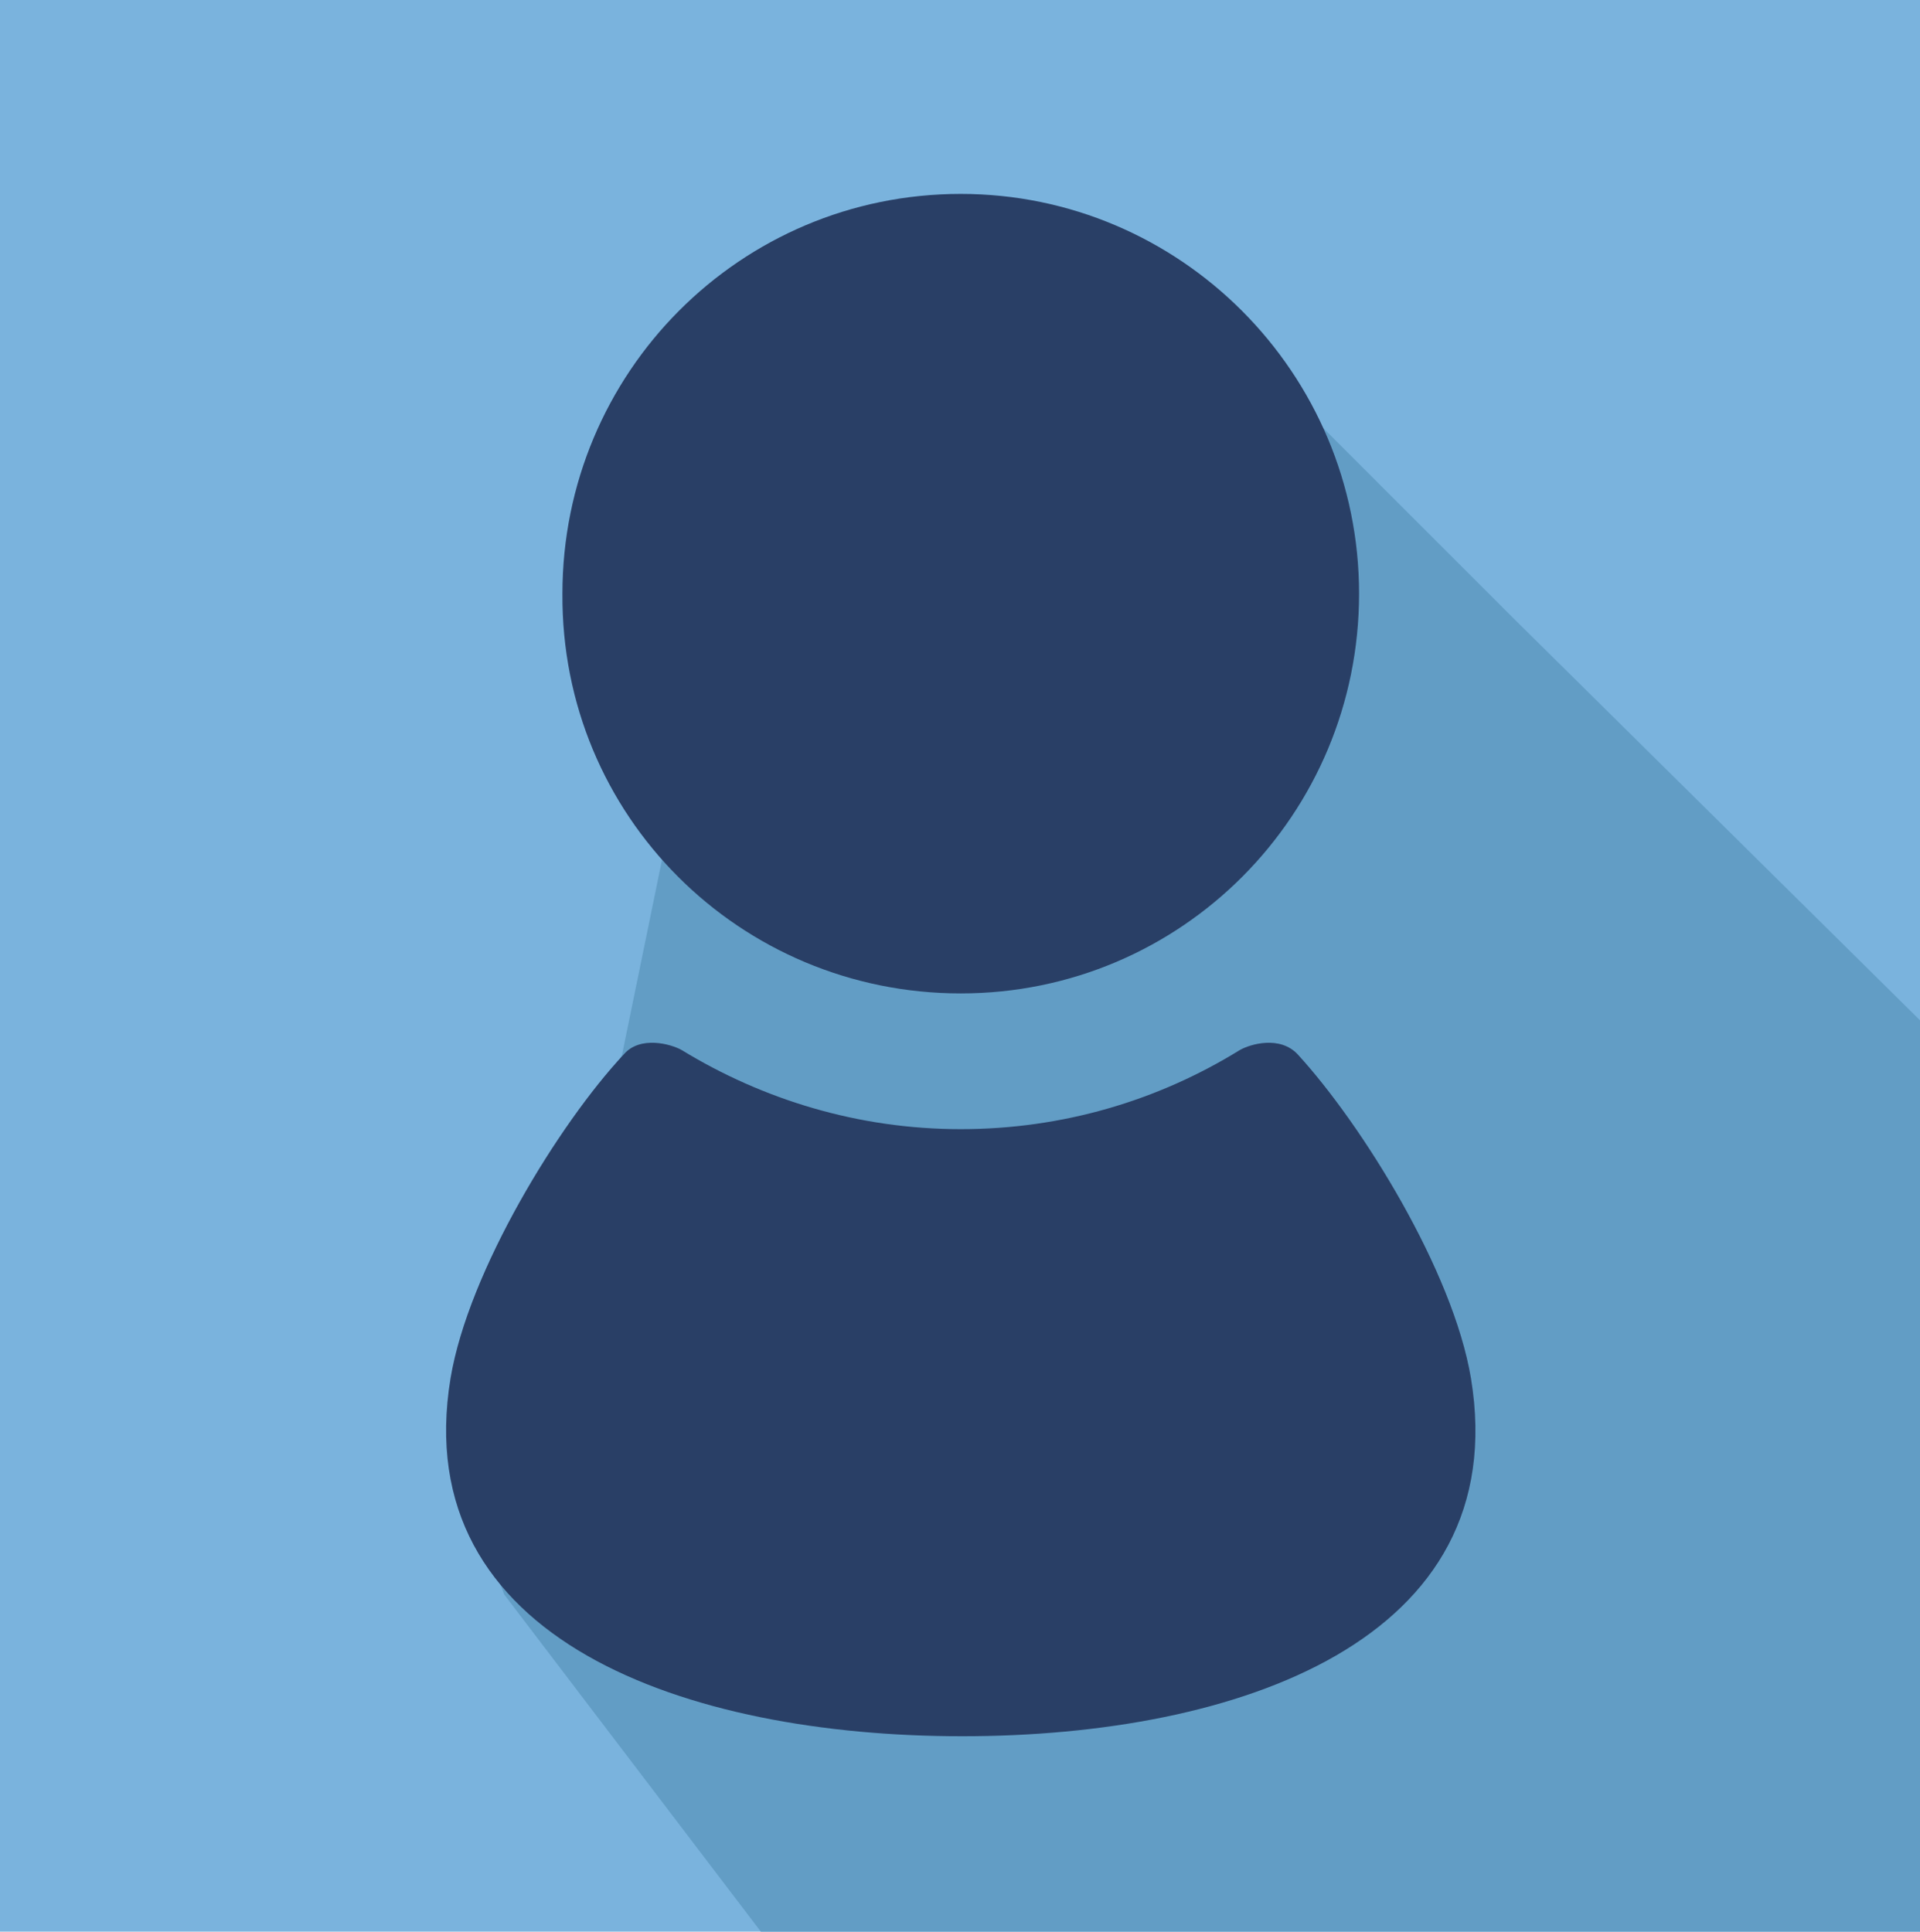
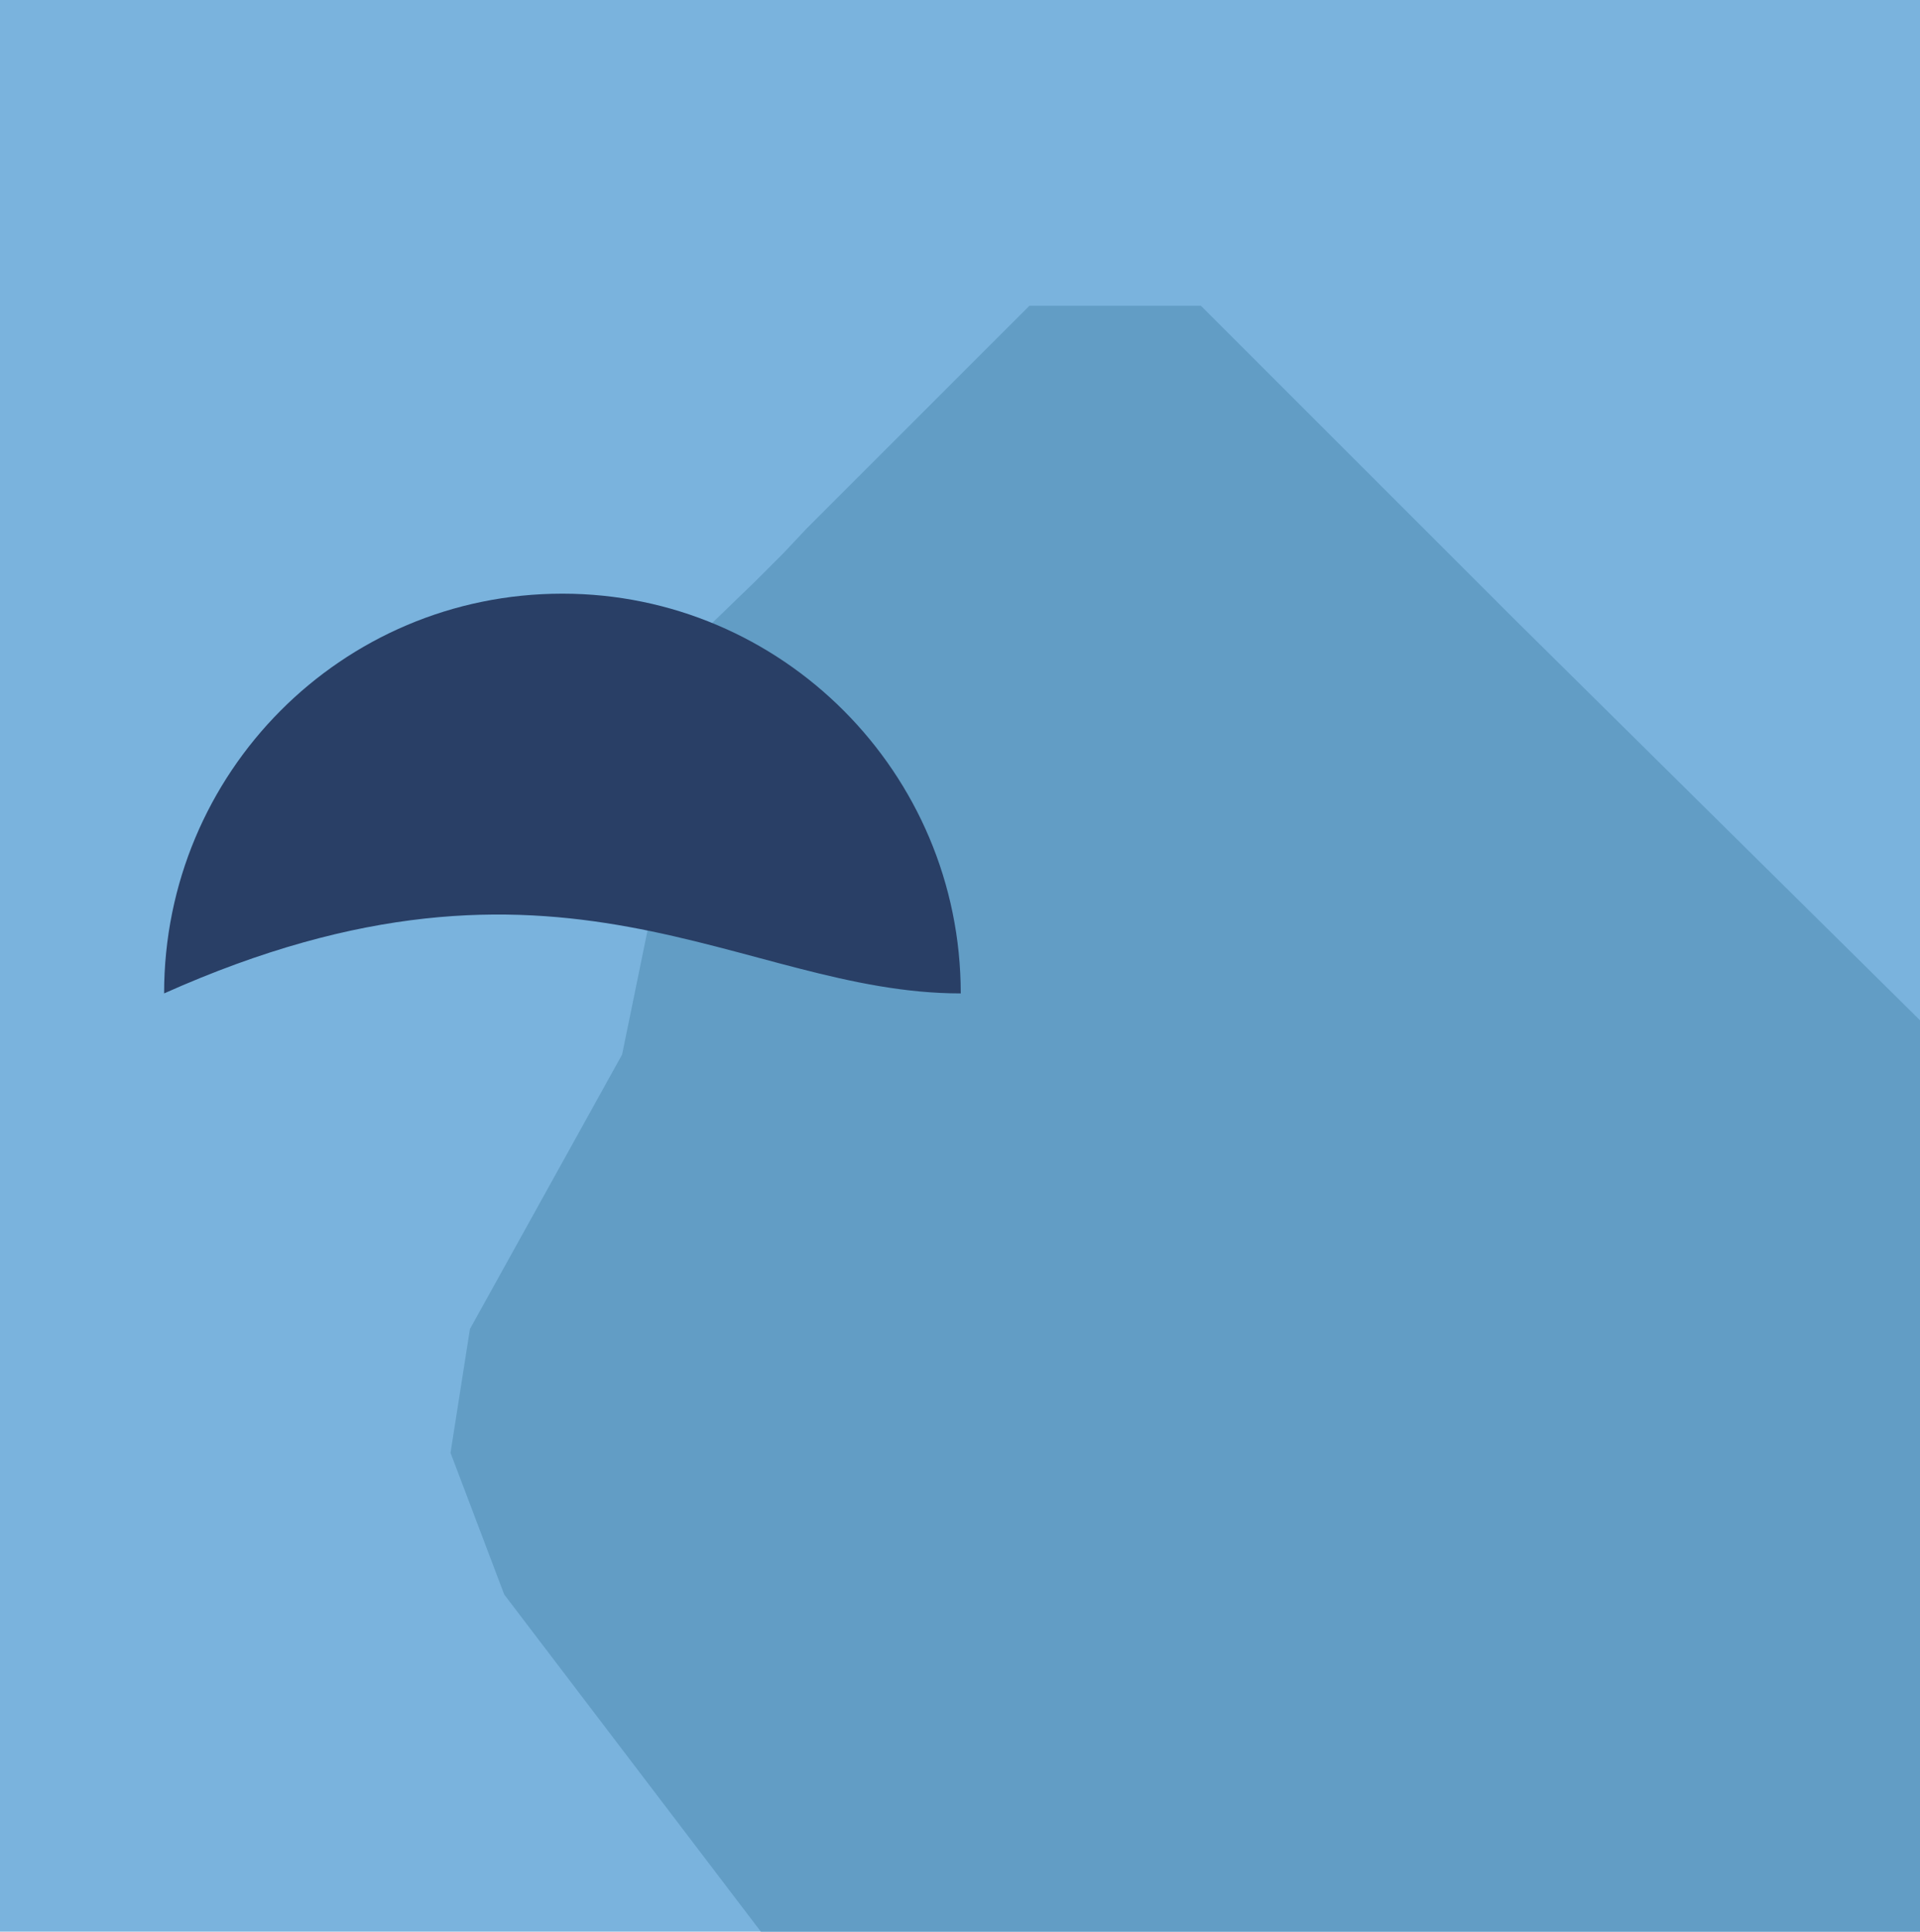
<svg xmlns="http://www.w3.org/2000/svg" version="1.1" id="レイヤー_1" x="0px" y="0px" viewBox="0 0 128.7 129.5" style="enable-background:new 0 0 128.7 129.5;" xml:space="preserve">
  <style type="text/css">
	.st0{fill:#7AB3DD;}
	.st1{fill:#629DC5;}
	.st2{fill:#293F66;}
</style>
  <rect y="0" class="st0" width="128.7" height="129.5" />
  <polygon class="st1" points="69,20.5 61.9,27.6 55.8,33.7 54.1,35.4 52.5,37.1 50.6,39 47.6,41.9 41.7,70.7 31.5,89.1 30.2,97.4   33.8,106.9 51,129.5 128.7,129.5 128.7,68.4 101.6,41.6 100.5,40.5 90.4,30.4 81.6,21.6 80.5,20.5 " />
  <g>
-     <path class="st2" d="M64.4,66.6c14.8,0,26.7-12,26.7-26.8c0-14.8-12-26.8-26.7-26.8c-14.8,0-26.7,12-26.7,26.8   C37.6,54.7,49.6,66.6,64.4,66.6z" />
-     <path class="st2" d="M98.6,92.4c-1.2-7.2-7.3-17-11.6-21.7c-1.2-1.3-3.2-0.7-3.9-0.3c-5.5,3.4-11.9,5.3-18.7,5.3   c-6.9,0-13.3-2-18.7-5.3c-0.7-0.4-2.8-1-3.9,0.3c-4.3,4.6-10.4,14.5-11.6,21.7c-2.9,17.6,15.9,24,34.3,24S101.5,110,98.6,92.4z" />
+     <path class="st2" d="M64.4,66.6c0-14.8-12-26.8-26.7-26.8c-14.8,0-26.7,12-26.7,26.8   C37.6,54.7,49.6,66.6,64.4,66.6z" />
  </g>
</svg>